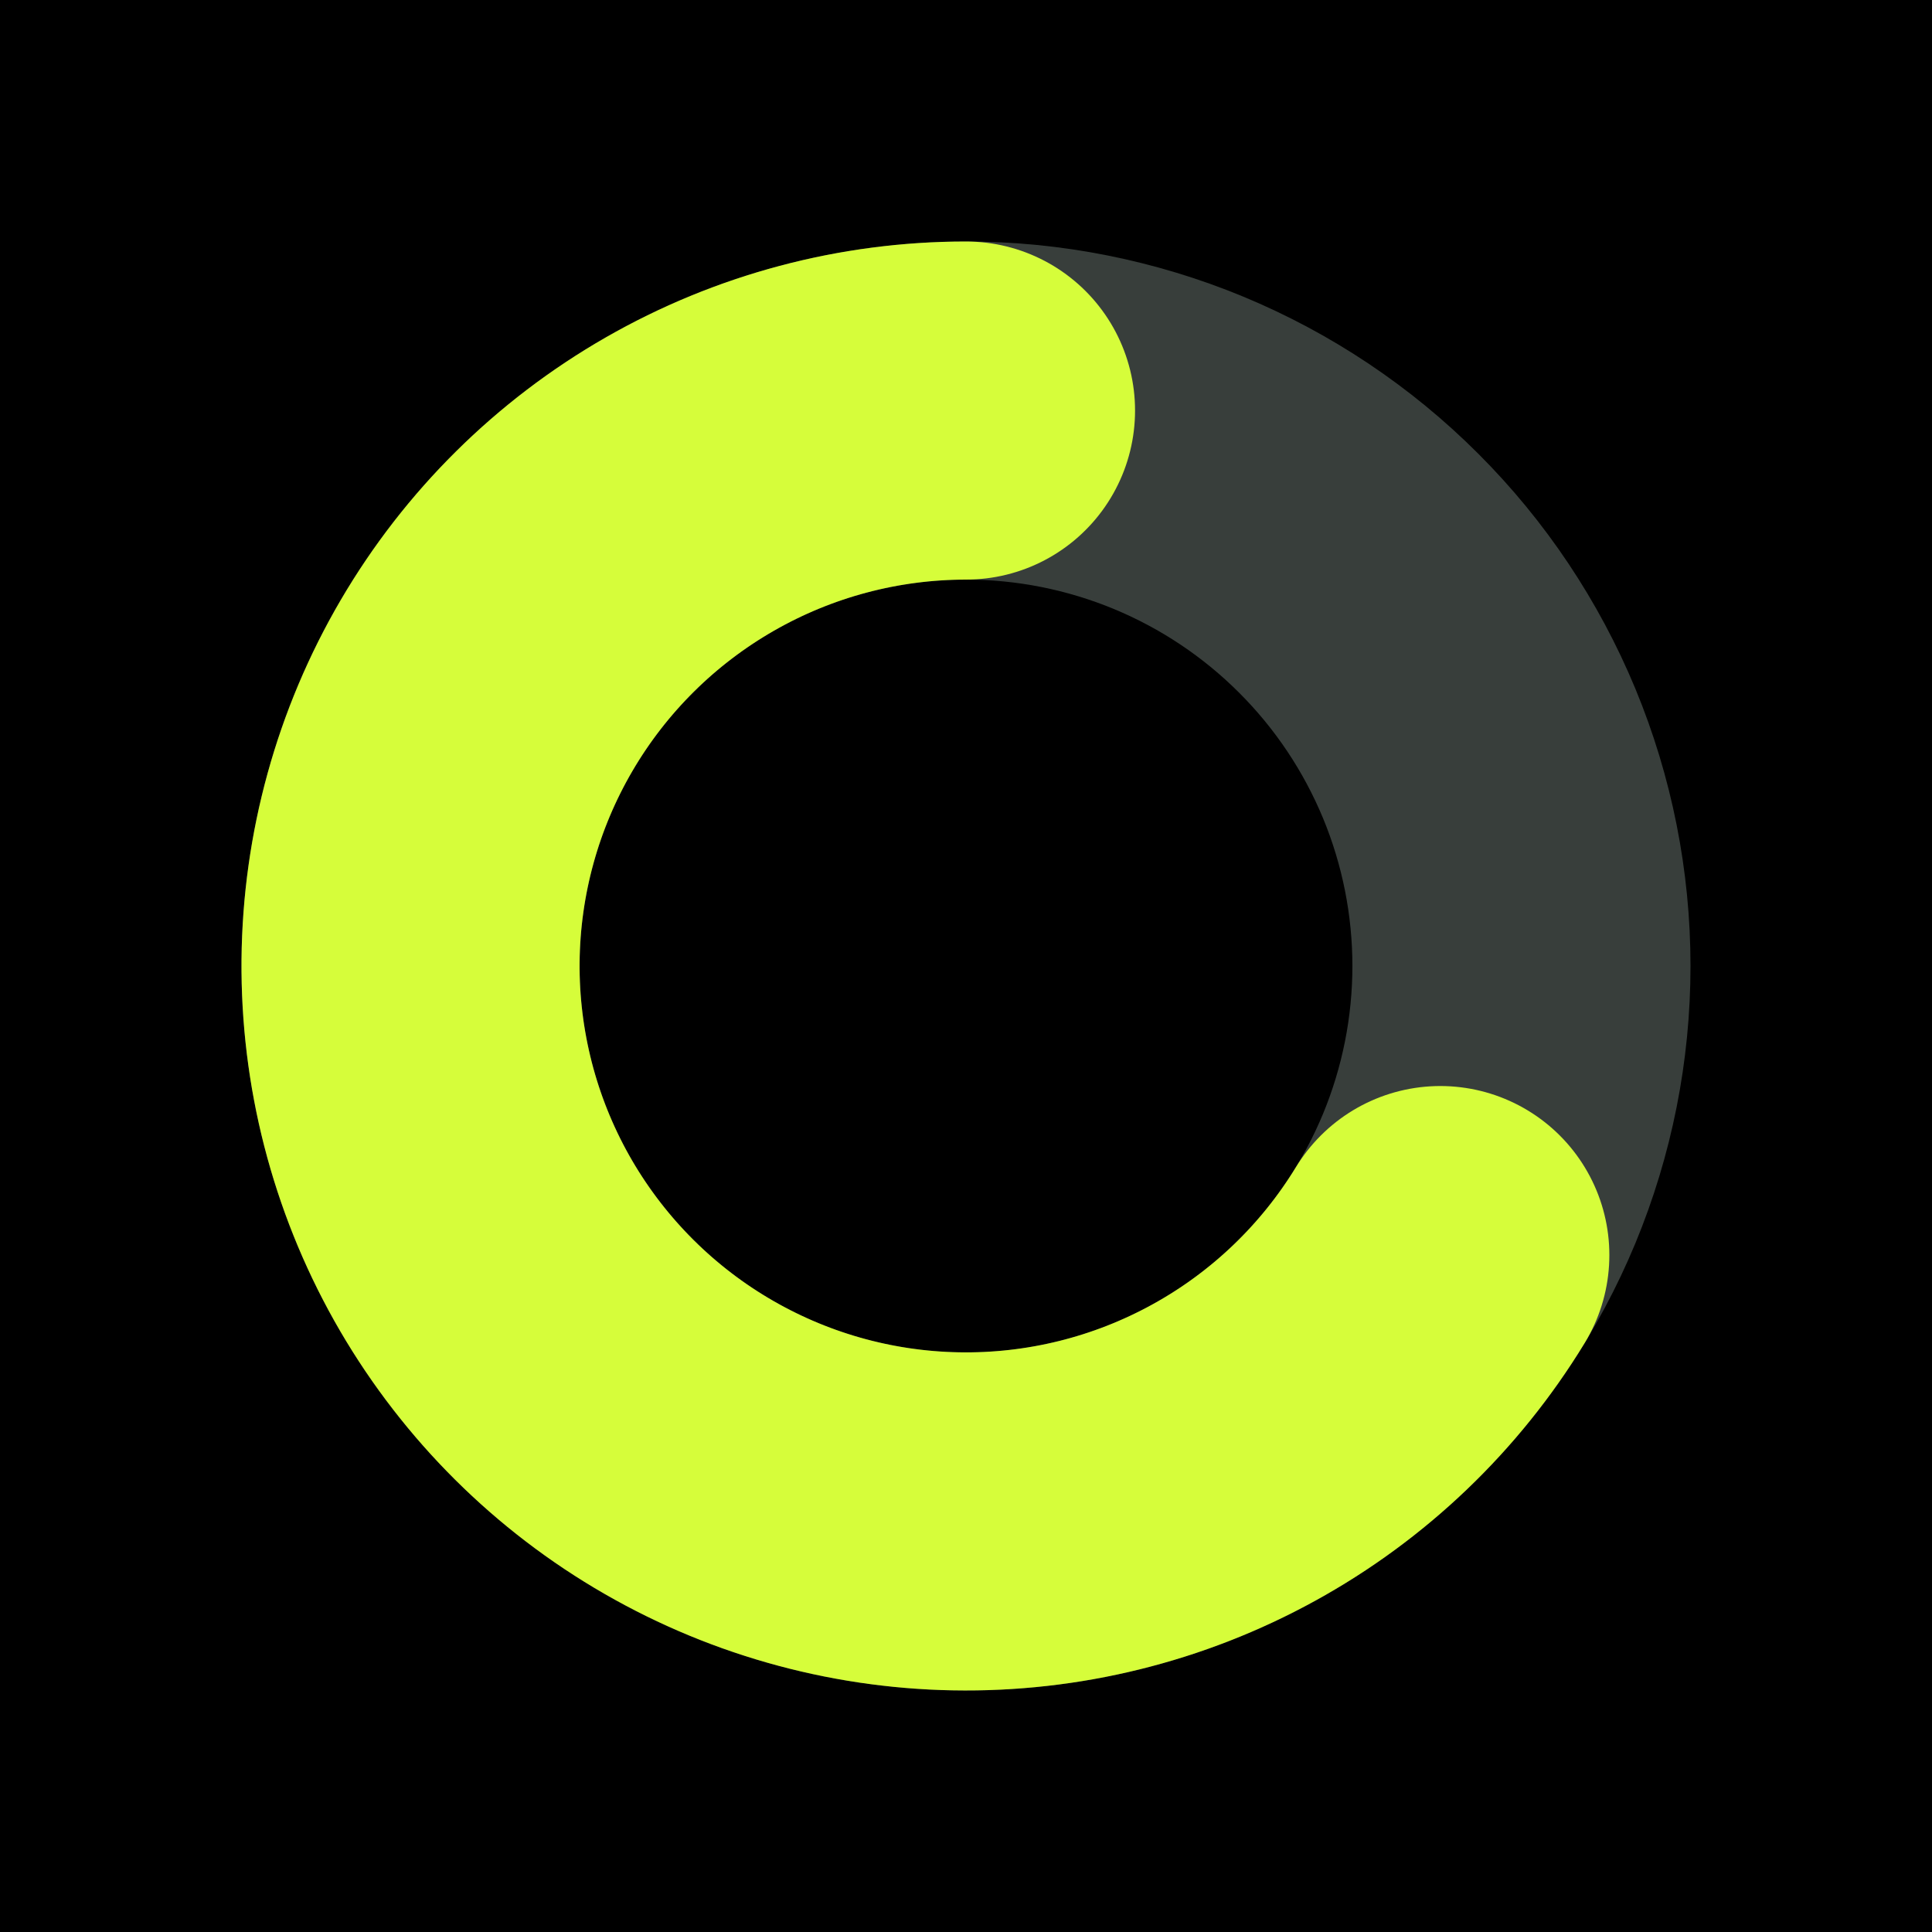
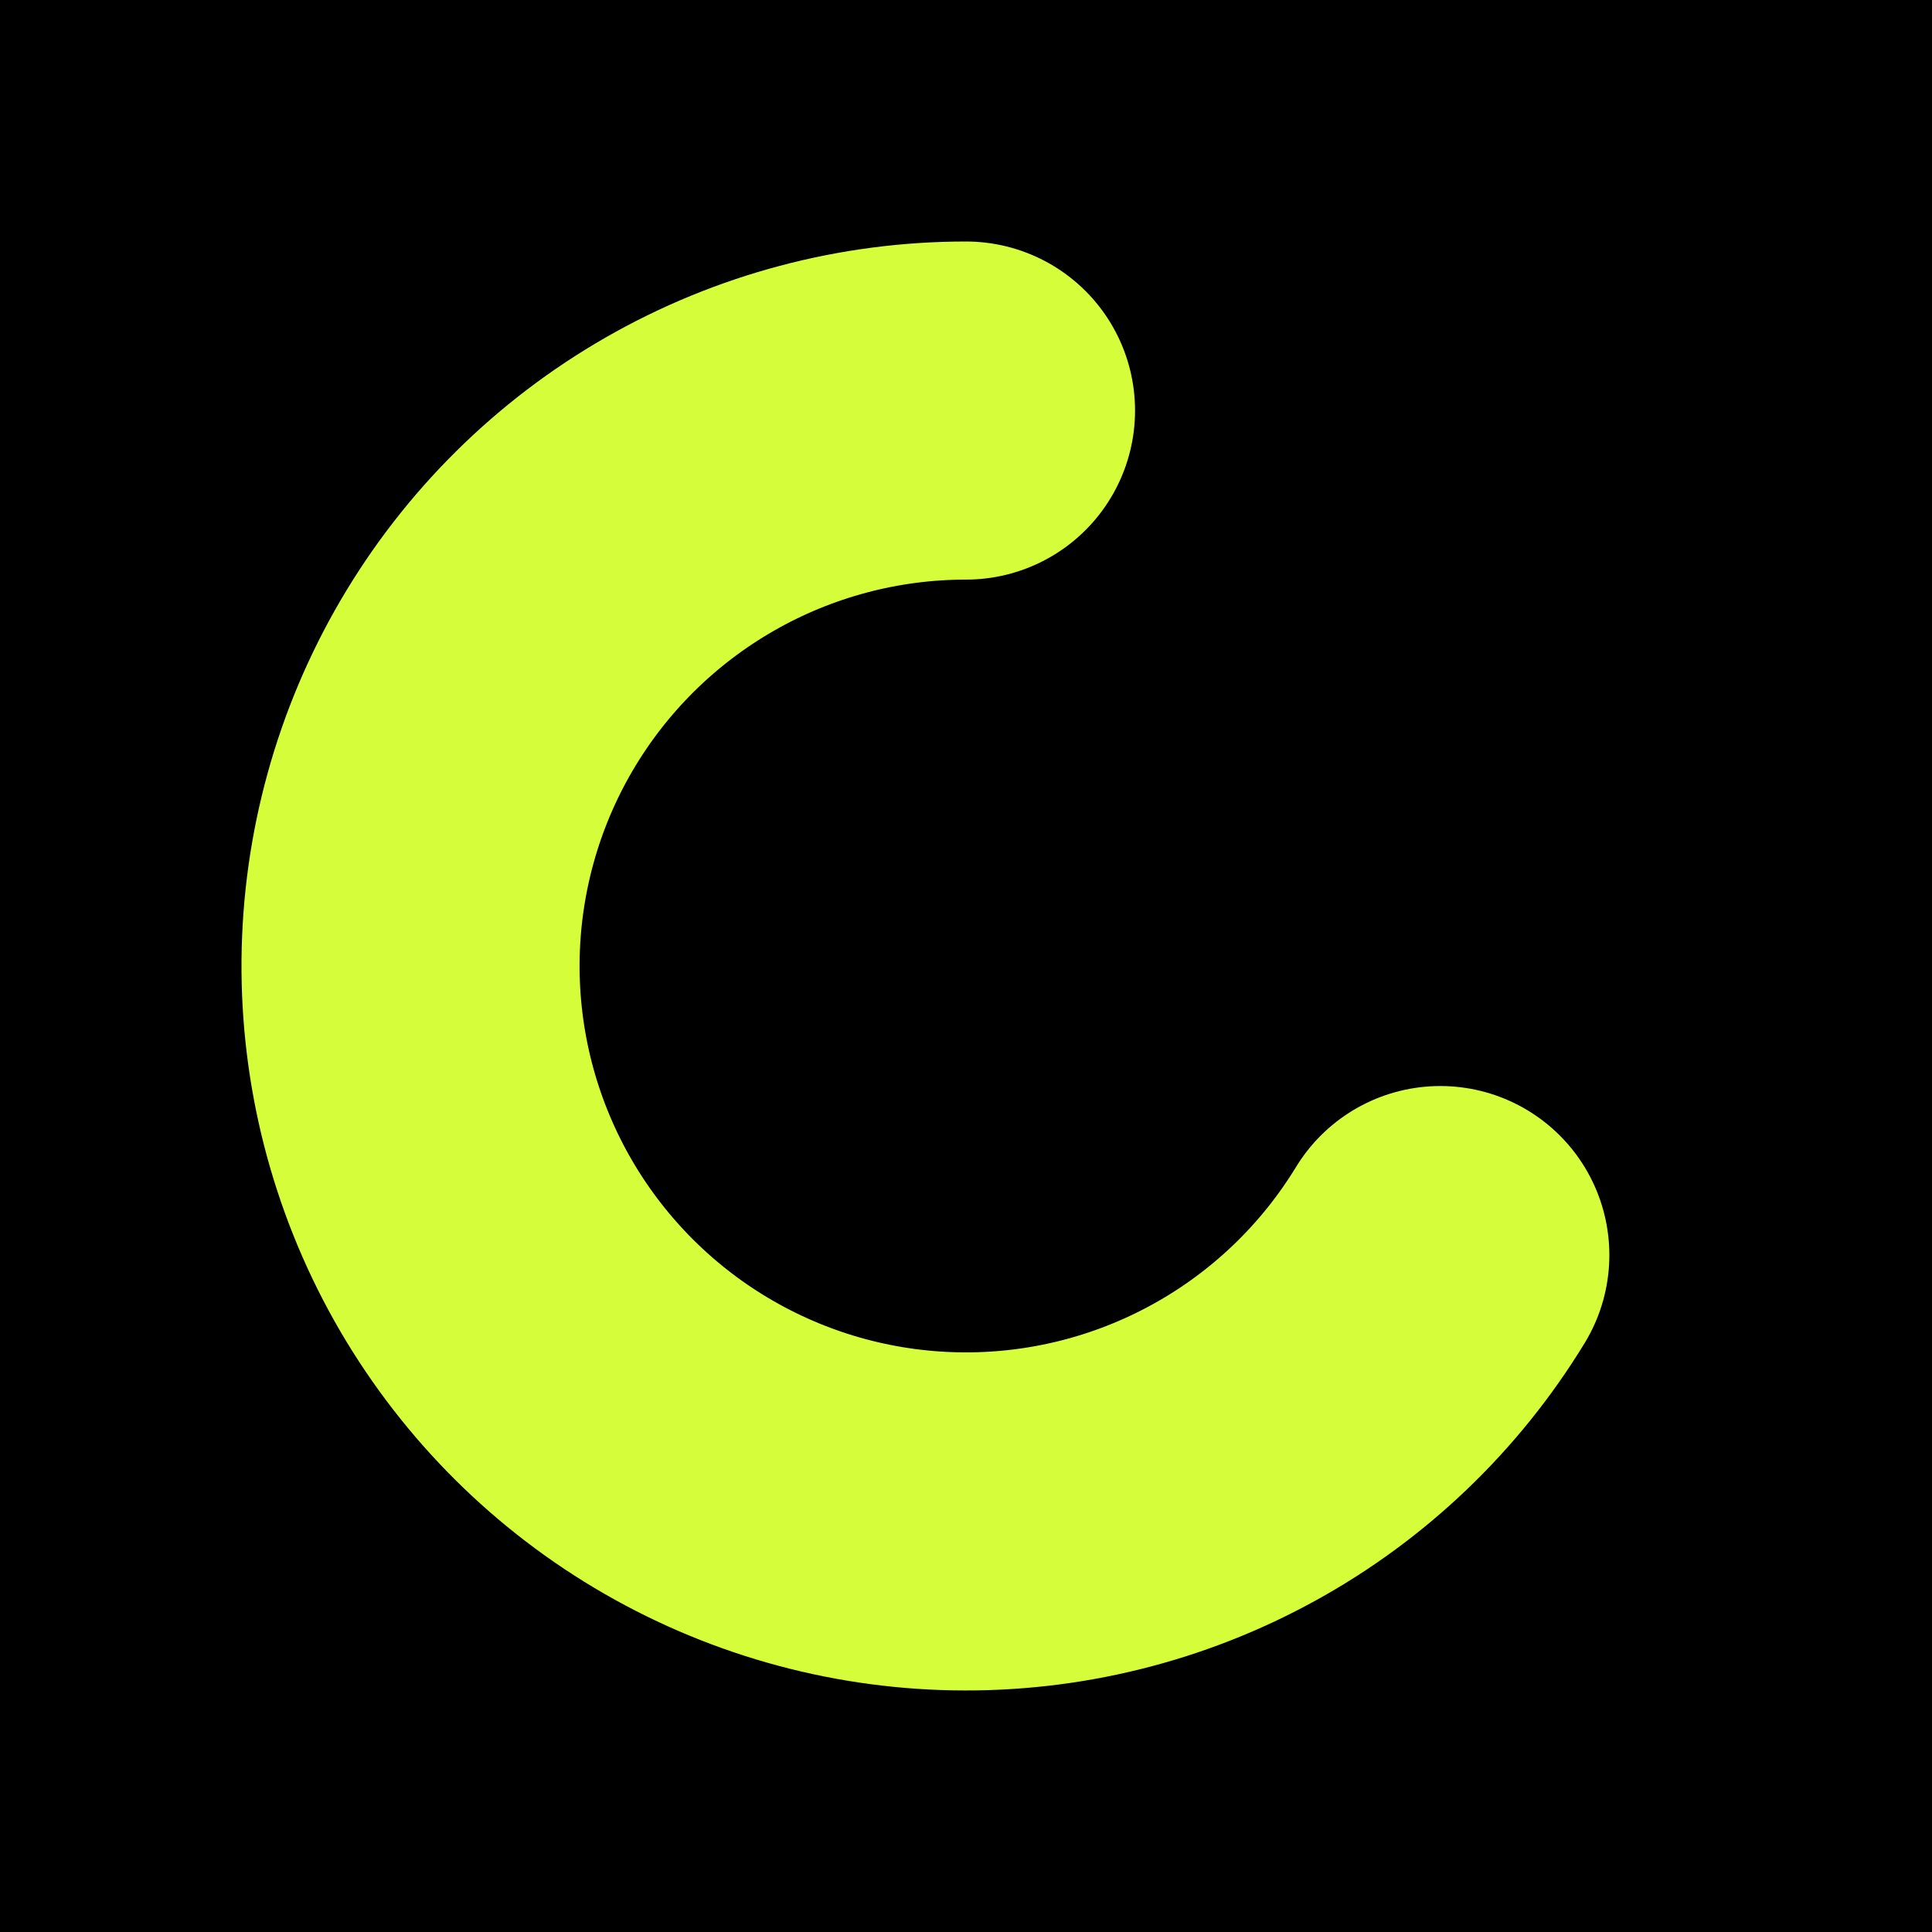
<svg xmlns="http://www.w3.org/2000/svg" version="1.1" width="32" height="32">
  <rect width="100%" height="100%" fill="#808080" stroke="none" />
  <svg width="32" height="32" viewBox="0 0 32 32" fill="none">
    <rect width="32" height="32" fill="black" />
-     <path d="M16 6.8C14.792 6.8 13.595 7.038 12.479 7.5C11.363 7.963 10.349 8.64 9.495 9.495C8.64 10.349 7.963 11.363 7.5 12.479C7.038 13.595 6.8 14.792 6.8 16C6.8 17.208 7.038 18.404 7.5 19.521C7.963 20.637 8.64 21.651 9.495 22.505C10.349 23.36 11.363 24.037 12.479 24.5C13.595 24.962 14.792 25.2 16 25.2C17.208 25.2 18.404 24.962 19.521 24.5C20.637 24.037 21.651 23.36 22.505 22.505C23.36 21.651 24.037 20.637 24.5 19.521C24.962 18.404 25.2 17.208 25.2 16C25.2 14.792 24.962 13.595 24.5 12.479C24.037 11.363 23.36 10.349 22.505 9.495C21.651 8.64 20.637 7.963 19.521 7.5C18.404 7.038 17.208 6.8 16 6.8L16 6.8Z" stroke="#383E3B" stroke-width="5.6" stroke-linecap="round" stroke-linejoin="round" />
    <path d="M16 6.8C14.394 6.8 12.817 7.22 11.424 8.019C10.031 8.818 8.871 9.967 8.06 11.353C7.249 12.738 6.815 14.312 6.8 15.918C6.786 17.523 7.192 19.105 7.978 20.505C8.765 21.905 9.904 23.075 11.282 23.898C12.66 24.721 14.23 25.17 15.836 25.198C17.441 25.227 19.026 24.835 20.433 24.061C21.84 23.288 23.02 22.159 23.856 20.788" stroke="#D6FD3A" stroke-width="5.6" stroke-linecap="round" stroke-linejoin="round" />
  </svg>
  <style>@media (prefers-color-scheme: light) { :root { filter: none; } }
@media (prefers-color-scheme: dark) { :root { filter: none; } }
</style>
</svg>